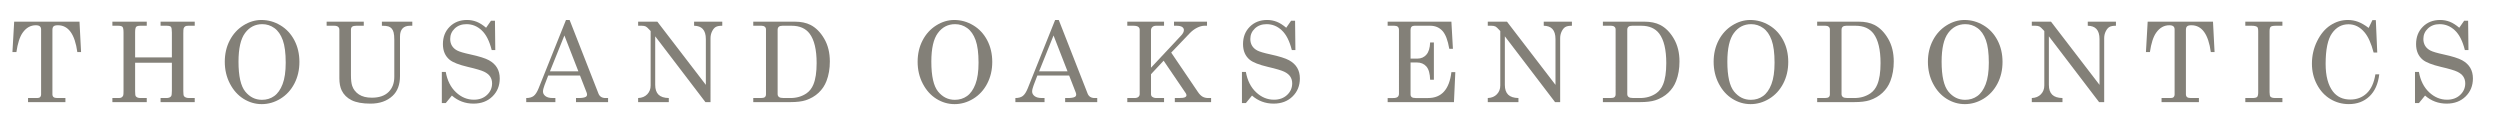
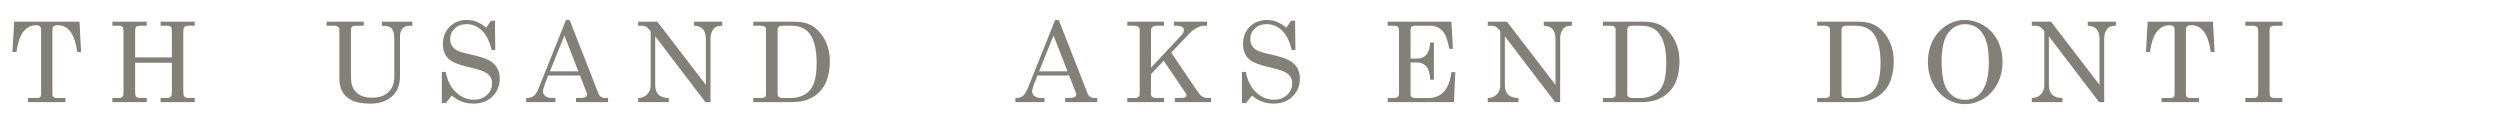
<svg xmlns="http://www.w3.org/2000/svg" version="1.1" id="Layer_1" x="0px" y="0px" width="404px" height="20px" viewBox="0 0 404 20" enable-background="new 0 0 404 20" xml:space="preserve">
  <g>
    <path fill="#838078" d="M2.291,3.501h10.556l0.255,4.913h-0.606c-0.399-2.889-1.445-4.333-3.136-4.333   c-0.341,0-0.574,0.059-0.7,0.176C8.533,4.374,8.47,4.567,8.47,4.837v10.389c0,0.211,0.062,0.366,0.185,0.466   s0.325,0.149,0.606,0.149h1.31V16.5H4.532v-0.659h1.494c0.199,0,0.352-0.05,0.457-0.149s0.158-0.231,0.158-0.396V4.758   c0-0.223-0.067-0.391-0.202-0.505s-0.352-0.171-0.65-0.171c-0.85,0-1.559,0.401-2.127,1.204C3.193,5.947,2.856,6.99,2.651,8.414   H2.01L2.291,3.501z" />
    <path fill="#838078" d="M18.162,3.501h5.555V4.16h-1.02c-0.357,0-0.59,0.063-0.699,0.189s-0.163,0.432-0.163,0.918v4.008h5.941   V5.268c0-0.504-0.051-0.814-0.154-0.932S27.279,4.16,26.898,4.16h-0.949V3.501h5.52V4.16h-1.011c-0.252,0-0.429,0.032-0.532,0.097   s-0.186,0.176-0.25,0.334c-0.035,0.1-0.053,0.36-0.053,0.782v9.352c0,0.451,0.038,0.724,0.114,0.817   c0.152,0.199,0.431,0.299,0.835,0.299h0.896V16.5h-5.52v-0.659h0.949c0.375,0,0.63-0.103,0.765-0.308   c0.076-0.111,0.114-0.404,0.114-0.879v-4.518h-5.941v4.588c0,0.457,0.035,0.732,0.105,0.826c0.146,0.193,0.398,0.29,0.756,0.29   h1.02V16.5h-5.555v-0.659h1.063c0.188,0,0.337-0.038,0.448-0.114s0.193-0.185,0.246-0.325c0.029-0.094,0.044-0.343,0.044-0.747   V5.268c0-0.486-0.054-0.792-0.163-0.918S19.457,4.16,19.094,4.16h-0.932V3.501z" />
-     <path fill="#838078" d="M42.241,3.229c1.096,0,2.123,0.289,3.081,0.866s1.708,1.383,2.25,2.417s0.813,2.199,0.813,3.494   s-0.272,2.464-0.817,3.507s-1.293,1.855-2.246,2.439c-0.952,0.582-1.961,0.874-3.028,0.874c-1.043,0-2.021-0.286-2.936-0.856   c-0.914-0.572-1.648-1.389-2.202-2.453c-0.554-1.062-0.831-2.242-0.831-3.537c0-1.277,0.268-2.43,0.804-3.458   s1.27-1.834,2.202-2.417S41.233,3.229,42.241,3.229z M42.382,3.905c-1.143,0-2.068,0.475-2.777,1.424s-1.063,2.496-1.063,4.641   c0,2.326,0.363,3.935,1.09,4.825s1.626,1.336,2.698,1.336c0.75,0,1.409-0.202,1.978-0.606s1.021-1.046,1.358-1.925   s0.505-2.033,0.505-3.463c0-1.559-0.158-2.776-0.475-3.652s-0.768-1.525-1.354-1.947S43.103,3.905,42.382,3.905z" />
    <path fill="#838078" d="M52.784,3.501h6.003V4.16h-1.204c-0.322,0-0.548,0.053-0.677,0.158s-0.193,0.267-0.193,0.483v7.339   c0,0.768,0.067,1.348,0.202,1.74c0.199,0.58,0.563,1.043,1.093,1.389c0.529,0.346,1.221,0.519,2.076,0.519   c1.182,0,2.083-0.306,2.704-0.919c0.621-0.611,0.931-1.431,0.931-2.456V6.445c0-0.527-0.037-0.927-0.11-1.2   s-0.179-0.485-0.316-0.637s-0.312-0.265-0.523-0.338s-0.562-0.11-1.055-0.11V3.501h4.913V4.16h-0.352   c-0.551,0-0.961,0.148-1.23,0.444S64.64,5.329,64.64,5.892v6.39c0,1.395-0.398,2.464-1.195,3.208   c-0.896,0.838-2.089,1.257-3.577,1.257c-1.289,0-2.303-0.184-3.041-0.549c-0.738-0.367-1.274-0.893-1.608-1.578   c-0.252-0.521-0.378-1.178-0.378-1.969V4.802c0-0.199-0.069-0.356-0.206-0.47c-0.137-0.114-0.343-0.171-0.617-0.171h-1.234V3.501z" />
    <path fill="#838078" d="M78.552,4.485l0.791-1.134h0.642l0.053,4.737h-0.58c-0.363-1.453-0.901-2.514-1.613-3.182   s-1.531-1.002-2.457-1.002c-0.773,0-1.406,0.231-1.898,0.695s-0.738,1.029-0.738,1.698c0,0.417,0.094,0.782,0.281,1.095   c0.188,0.314,0.467,0.569,0.839,0.766c0.372,0.196,1.074,0.405,2.105,0.627c1.448,0.315,2.463,0.633,3.046,0.956   s1.018,0.728,1.305,1.217c0.287,0.489,0.431,1.062,0.431,1.718c0,1.172-0.394,2.144-1.182,2.913   c-0.788,0.771-1.806,1.156-3.054,1.156c-1.342,0-2.508-0.434-3.498-1.301l-0.993,1.213h-0.633v-5.036h0.633   c0.246,1.389,0.797,2.484,1.652,3.287s1.819,1.204,2.892,1.204c0.867,0,1.575-0.256,2.123-0.77   c0.548-0.512,0.822-1.135,0.822-1.867c0-0.416-0.103-0.781-0.308-1.094c-0.205-0.314-0.53-0.578-0.976-0.791   c-0.445-0.215-1.321-0.474-2.628-0.778c-1.436-0.34-2.414-0.721-2.936-1.143c-0.732-0.598-1.099-1.444-1.099-2.54   c0-1.143,0.365-2.079,1.094-2.808s1.663-1.094,2.799-1.094c0.545,0,1.063,0.097,1.556,0.29S78.025,4.034,78.552,4.485z" />
    <path fill="#838078" d="M91.462,3.229h0.588l4.662,11.892c0.188,0.48,0.571,0.721,1.151,0.721h0.404V16.5h-5.186v-0.659h0.413   c0.539,0,0.92-0.059,1.143-0.176c0.152-0.082,0.229-0.208,0.229-0.378c0-0.1-0.021-0.205-0.062-0.316l-1.075-2.76h-5.142   l-0.604,1.582c-0.158,0.422-0.237,0.756-0.237,1.002c0,0.287,0.133,0.533,0.4,0.738s0.655,0.308,1.165,0.308h0.439V16.5h-4.711   v-0.659c0.504,0,0.902-0.11,1.195-0.329c0.293-0.221,0.562-0.638,0.809-1.253L91.462,3.229z M91.206,5.733l-2.334,5.792h4.591   L91.206,5.733z" />
    <path fill="#838078" d="M103.122,3.501h3.103l7.84,10.213V6.322c0-0.744-0.17-1.295-0.51-1.652   c-0.311-0.328-0.773-0.498-1.389-0.51V3.501h4.553V4.16c-0.465,0-0.812,0.064-1.042,0.193s-0.43,0.363-0.601,0.703   c-0.17,0.34-0.256,0.712-0.256,1.116V16.5h-0.826l-8.112-10.633v7.846c0,0.709,0.179,1.238,0.536,1.587s0.911,0.529,1.661,0.541   V16.5h-4.957v-0.659c0.621-0.023,1.113-0.227,1.477-0.61c0.363-0.383,0.545-0.853,0.545-1.408V5.02l-0.154-0.17   c-0.293-0.319-0.501-0.508-0.623-0.566c-0.17-0.082-0.389-0.123-0.657-0.123h-0.587V3.501z" />
    <path fill="#838078" d="M121.727,3.501h6.715c0.996,0,1.843,0.176,2.54,0.527c0.867,0.445,1.604,1.187,2.21,2.224   s0.91,2.265,0.91,3.683c0,1.172-0.182,2.227-0.545,3.164c-0.275,0.721-0.699,1.351-1.27,1.89s-1.267,0.943-2.087,1.213   c-0.615,0.199-1.436,0.299-2.461,0.299h-6.012v-0.659h1.23c0.311,0,0.526-0.05,0.646-0.149s0.18-0.255,0.18-0.466V4.758   c0-0.182-0.064-0.327-0.193-0.435s-0.308-0.163-0.536-0.163h-1.327V3.501z M126.438,4.16c-0.264,0-0.458,0.056-0.584,0.167   s-0.189,0.278-0.189,0.501v10.371c0,0.211,0.073,0.371,0.22,0.479c0.146,0.109,0.396,0.163,0.747,0.163h1.107   c0.99,0,1.857-0.255,2.602-0.765c0.486-0.34,0.855-0.817,1.107-1.433c0.346-0.832,0.519-1.98,0.519-3.445   c0-2.168-0.378-3.756-1.134-4.764c-0.645-0.85-1.617-1.274-2.918-1.274H126.438z" />
-     <path fill="#838078" d="M154.204,3.229c1.096,0,2.123,0.289,3.081,0.866s1.708,1.383,2.25,2.417s0.813,2.199,0.813,3.494   s-0.272,2.464-0.817,3.507s-1.293,1.855-2.246,2.439c-0.952,0.582-1.961,0.874-3.028,0.874c-1.043,0-2.021-0.286-2.936-0.856   c-0.914-0.572-1.648-1.389-2.202-2.453c-0.554-1.062-0.831-2.242-0.831-3.537c0-1.277,0.268-2.43,0.804-3.458   s1.27-1.834,2.202-2.417S153.196,3.229,154.204,3.229z M154.344,3.905c-1.143,0-2.068,0.475-2.777,1.424s-1.063,2.496-1.063,4.641   c0,2.326,0.363,3.935,1.09,4.825s1.626,1.336,2.698,1.336c0.75,0,1.409-0.202,1.978-0.606s1.021-1.046,1.358-1.925   s0.505-2.033,0.505-3.463c0-1.559-0.158-2.776-0.475-3.652s-0.768-1.525-1.354-1.947S155.065,3.905,154.344,3.905z" />
    <path fill="#838078" d="M170.509,3.229h0.588l4.662,11.892c0.188,0.48,0.571,0.721,1.151,0.721h0.404V16.5h-5.186v-0.659h0.413   c0.539,0,0.92-0.059,1.143-0.176c0.152-0.082,0.229-0.208,0.229-0.378c0-0.1-0.021-0.205-0.062-0.316l-1.075-2.76h-5.142   l-0.604,1.582c-0.158,0.422-0.237,0.756-0.237,1.002c0,0.287,0.133,0.533,0.4,0.738s0.655,0.308,1.165,0.308h0.439V16.5h-4.711   v-0.659c0.504,0,0.902-0.11,1.195-0.329c0.293-0.221,0.562-0.638,0.809-1.253L170.509,3.229z M170.253,5.733l-2.334,5.792h4.591   L170.253,5.733z" />
    <path fill="#838078" d="M182.169,3.501h5.941V4.16h-1.266c-0.27,0-0.478,0.07-0.624,0.211s-0.22,0.319-0.22,0.536v6.036   l4.896-5.228c0.281-0.305,0.422-0.592,0.422-0.861c0-0.205-0.097-0.372-0.29-0.501s-0.51-0.193-0.949-0.193h-0.36V3.501h5.335V4.16   h-0.413c-0.357,0-0.75,0.105-1.178,0.316s-0.823,0.504-1.187,0.879l-3.01,3.145l4.311,6.356c0.24,0.357,0.489,0.61,0.747,0.761   c0.258,0.148,0.562,0.224,0.914,0.224h0.475V16.5h-5.862v-0.659h0.668c0.486,0,0.81-0.041,0.972-0.123   c0.16-0.082,0.241-0.185,0.241-0.308c0-0.111-0.035-0.223-0.105-0.334l-3.584-5.269l-2.041,2.184v3.199   c0,0.199,0.059,0.346,0.176,0.439c0.188,0.141,0.41,0.211,0.668,0.211h1.266V16.5h-5.941v-0.659h1.143   c0.293,0,0.51-0.06,0.65-0.181c0.141-0.119,0.211-0.276,0.211-0.47V4.811c0-0.205-0.079-0.365-0.237-0.479s-0.425-0.171-0.8-0.171   h-0.967V3.501z" />
    <path fill="#838078" d="M207.852,4.485l0.791-1.134h0.642l0.053,4.737h-0.58c-0.363-1.453-0.9-2.514-1.613-3.182   c-0.711-0.668-1.53-1.002-2.456-1.002c-0.773,0-1.406,0.231-1.898,0.695s-0.738,1.029-0.738,1.698c0,0.417,0.094,0.782,0.281,1.095   c0.188,0.314,0.467,0.569,0.839,0.766c0.371,0.196,1.073,0.405,2.104,0.627c1.448,0.315,2.463,0.633,3.046,0.956   s1.019,0.728,1.306,1.217c0.287,0.489,0.431,1.062,0.431,1.718c0,1.172-0.395,2.144-1.182,2.913   c-0.789,0.771-1.807,1.156-3.055,1.156c-1.342,0-2.508-0.434-3.498-1.301l-0.993,1.213h-0.633v-5.036h0.633   c0.246,1.389,0.797,2.484,1.652,3.287s1.819,1.204,2.892,1.204c0.867,0,1.574-0.256,2.123-0.77   c0.547-0.512,0.821-1.135,0.821-1.867c0-0.416-0.103-0.781-0.308-1.094c-0.205-0.314-0.53-0.578-0.976-0.791   c-0.445-0.215-1.321-0.474-2.628-0.778c-1.436-0.34-2.414-0.721-2.936-1.143c-0.732-0.598-1.099-1.444-1.099-2.54   c0-1.143,0.364-2.079,1.095-2.808c0.729-0.729,1.662-1.094,2.799-1.094c0.545,0,1.063,0.097,1.556,0.29   S207.324,4.034,207.852,4.485z" />
    <path fill="#838078" d="M224.245,3.501h10.301l0.246,4.386h-0.589c-0.234-1.383-0.604-2.35-1.11-2.9s-1.166-0.826-1.979-0.826   h-2.546c-0.205,0-0.359,0.056-0.465,0.167s-0.158,0.281-0.158,0.51v4.632h1.113c0.596,0,1.079-0.214,1.45-0.642   s0.571-1.084,0.601-1.969h0.606v6.021h-0.606c-0.029-0.996-0.232-1.709-0.609-2.14c-0.377-0.431-0.89-0.646-1.538-0.646h-1.017   v5.168c0,0.188,0.062,0.331,0.188,0.431s0.335,0.149,0.628,0.149h2.01c2.183,0,3.44-1.395,3.774-4.184h0.633l-0.22,4.843h-10.714   v-0.659h0.888c0.346,0,0.589-0.06,0.729-0.181c0.141-0.119,0.211-0.294,0.211-0.522V4.837c0-0.229-0.062-0.398-0.185-0.51   s-0.316-0.167-0.58-0.167h-1.063V3.501z" />
    <path fill="#838078" d="M240.424,3.501h3.103l7.84,10.213V6.322c0-0.744-0.17-1.295-0.51-1.652   c-0.311-0.328-0.773-0.498-1.389-0.51V3.501h4.553V4.16c-0.465,0-0.812,0.064-1.042,0.193s-0.43,0.363-0.601,0.703   s-0.256,0.712-0.256,1.116V16.5h-0.826l-8.112-10.633v7.846c0,0.709,0.179,1.238,0.536,1.587s0.911,0.529,1.661,0.541V16.5h-4.957   v-0.659c0.621-0.023,1.113-0.227,1.477-0.61c0.363-0.383,0.545-0.853,0.545-1.408V5.02l-0.154-0.17   c-0.293-0.319-0.501-0.508-0.623-0.566c-0.17-0.082-0.389-0.123-0.657-0.123h-0.587V3.501z" />
    <path fill="#838078" d="M259.029,3.501h6.715c0.996,0,1.843,0.176,2.54,0.527c0.867,0.445,1.604,1.187,2.21,2.224   c0.607,1.037,0.91,2.265,0.91,3.683c0,1.172-0.182,2.227-0.545,3.164c-0.275,0.721-0.699,1.351-1.27,1.89   c-0.572,0.539-1.268,0.943-2.088,1.213c-0.615,0.199-1.436,0.299-2.461,0.299h-6.012v-0.659h1.23c0.311,0,0.525-0.05,0.646-0.149   c0.119-0.1,0.18-0.255,0.18-0.466V4.758c0-0.182-0.064-0.327-0.193-0.435s-0.308-0.163-0.536-0.163h-1.327V3.501z M263.74,4.16   c-0.264,0-0.459,0.056-0.584,0.167c-0.127,0.111-0.189,0.278-0.189,0.501v10.371c0,0.211,0.073,0.371,0.22,0.479   c0.146,0.109,0.396,0.163,0.747,0.163h1.107c0.99,0,1.857-0.255,2.602-0.765c0.486-0.34,0.855-0.817,1.107-1.433   c0.346-0.832,0.519-1.98,0.519-3.445c0-2.168-0.378-3.756-1.134-4.764c-0.645-0.85-1.617-1.274-2.918-1.274H263.74z" />
-     <path fill="#838078" d="M282.839,3.229c1.096,0,2.123,0.289,3.08,0.866c0.959,0.577,1.708,1.383,2.25,2.417   s0.813,2.199,0.813,3.494s-0.272,2.464-0.817,3.507s-1.294,1.855-2.246,2.439c-0.952,0.582-1.961,0.874-3.027,0.874   c-1.043,0-2.021-0.286-2.936-0.856c-0.914-0.572-1.648-1.389-2.201-2.453c-0.555-1.062-0.831-2.242-0.831-3.537   c0-1.277,0.269-2.43,0.804-3.458c0.537-1.028,1.271-1.834,2.202-2.417S281.831,3.229,282.839,3.229z M282.979,3.905   c-1.143,0-2.068,0.475-2.777,1.424s-1.063,2.496-1.063,4.641c0,2.326,0.363,3.935,1.09,4.825s1.626,1.336,2.698,1.336   c0.75,0,1.409-0.202,1.978-0.606s1.021-1.046,1.358-1.925c0.336-0.879,0.505-2.033,0.505-3.463c0-1.559-0.158-2.776-0.475-3.652   s-0.768-1.525-1.354-1.947S283.7,3.905,282.979,3.905z" />
    <path fill="#838078" d="M293.655,3.501h6.715c0.996,0,1.843,0.176,2.54,0.527c0.867,0.445,1.604,1.187,2.21,2.224   c0.607,1.037,0.91,2.265,0.91,3.683c0,1.172-0.182,2.227-0.545,3.164c-0.275,0.721-0.699,1.351-1.27,1.89   c-0.572,0.539-1.268,0.943-2.088,1.213c-0.615,0.199-1.436,0.299-2.461,0.299h-6.012v-0.659h1.23c0.311,0,0.525-0.05,0.646-0.149   c0.119-0.1,0.18-0.255,0.18-0.466V4.758c0-0.182-0.064-0.327-0.193-0.435s-0.308-0.163-0.536-0.163h-1.327V3.501z M298.366,4.16   c-0.264,0-0.459,0.056-0.584,0.167c-0.127,0.111-0.189,0.278-0.189,0.501v10.371c0,0.211,0.073,0.371,0.22,0.479   c0.146,0.109,0.396,0.163,0.747,0.163h1.107c0.99,0,1.857-0.255,2.602-0.765c0.486-0.34,0.855-0.817,1.107-1.433   c0.346-0.832,0.519-1.98,0.519-3.445c0-2.168-0.378-3.756-1.134-4.764c-0.645-0.85-1.617-1.274-2.918-1.274H298.366z" />
    <path fill="#838078" d="M317.465,3.229c1.096,0,2.123,0.289,3.08,0.866c0.959,0.577,1.708,1.383,2.25,2.417   s0.813,2.199,0.813,3.494s-0.272,2.464-0.817,3.507s-1.294,1.855-2.246,2.439c-0.952,0.582-1.961,0.874-3.027,0.874   c-1.043,0-2.021-0.286-2.936-0.856c-0.914-0.572-1.648-1.389-2.201-2.453c-0.555-1.062-0.831-2.242-0.831-3.537   c0-1.277,0.269-2.43,0.804-3.458c0.537-1.028,1.271-1.834,2.202-2.417S316.457,3.229,317.465,3.229z M317.605,3.905   c-1.143,0-2.068,0.475-2.777,1.424s-1.063,2.496-1.063,4.641c0,2.326,0.363,3.935,1.09,4.825s1.626,1.336,2.698,1.336   c0.75,0,1.409-0.202,1.978-0.606s1.021-1.046,1.358-1.925c0.336-0.879,0.505-2.033,0.505-3.463c0-1.559-0.158-2.776-0.475-3.652   s-0.768-1.525-1.354-1.947S318.326,3.905,317.605,3.905z" />
    <path fill="#838078" d="M328.339,3.501h3.103l7.84,10.213V6.322c0-0.744-0.17-1.295-0.51-1.652   c-0.311-0.328-0.773-0.498-1.389-0.51V3.501h4.553V4.16c-0.465,0-0.812,0.064-1.042,0.193s-0.43,0.363-0.601,0.703   s-0.256,0.712-0.256,1.116V16.5h-0.826l-8.112-10.633v7.846c0,0.709,0.179,1.238,0.536,1.587s0.911,0.529,1.661,0.541V16.5h-4.957   v-0.659c0.621-0.023,1.113-0.227,1.477-0.61c0.363-0.383,0.545-0.853,0.545-1.408V5.02l-0.154-0.17   c-0.293-0.319-0.501-0.508-0.623-0.566c-0.17-0.082-0.389-0.123-0.657-0.123h-0.587V3.501z" />
    <path fill="#838078" d="M347.064,3.501h10.556l0.255,4.913h-0.606c-0.399-2.889-1.444-4.333-3.136-4.333   c-0.341,0-0.574,0.059-0.7,0.176s-0.189,0.311-0.189,0.58v10.389c0,0.211,0.062,0.366,0.185,0.466s0.325,0.149,0.606,0.149h1.31   V16.5h-6.038v-0.659h1.494c0.199,0,0.352-0.05,0.457-0.149s0.158-0.231,0.158-0.396V4.758c0-0.223-0.067-0.391-0.202-0.505   s-0.352-0.171-0.65-0.171c-0.85,0-1.559,0.401-2.127,1.204c-0.469,0.662-0.806,1.705-1.011,3.129h-0.642L347.064,3.501z" />
    <path fill="#838078" d="M362.842,3.501h5.994V4.16h-1.028c-0.457,0-0.746,0.057-0.866,0.171s-0.18,0.356-0.18,0.725V14.9   c0,0.393,0.053,0.639,0.158,0.738c0.141,0.135,0.396,0.202,0.765,0.202h1.151V16.5h-5.994v-0.659h1.134   c0.398,0,0.656-0.059,0.773-0.176s0.176-0.372,0.176-0.765V5.057c0-0.375-0.053-0.606-0.158-0.694   c-0.164-0.135-0.466-0.202-0.905-0.202h-1.02V3.501z" />
-     <path fill="#838078" d="M382.774,4.512l0.606-1.257h0.554l0.229,5.229h-0.589c-0.387-1.471-0.873-2.555-1.459-3.252   c-0.727-0.873-1.594-1.31-2.602-1.31c-1.09,0-1.978,0.486-2.663,1.459s-1.028,2.619-1.028,4.939c0,1.951,0.393,3.439,1.178,4.465   c0.668,0.867,1.605,1.301,2.812,1.301c1.055,0,1.939-0.339,2.654-1.015c0.715-0.678,1.181-1.698,1.397-3.063h0.624   c-0.182,1.547-0.712,2.736-1.591,3.568s-1.986,1.248-3.322,1.248c-1.084,0-2.079-0.272-2.983-0.817   c-0.906-0.545-1.63-1.328-2.172-2.352c-0.542-1.021-0.812-2.143-0.812-3.361c0-1.295,0.279-2.511,0.84-3.647   c0.559-1.137,1.275-1.991,2.148-2.562s1.813-0.857,2.821-0.857c0.562,0,1.107,0.097,1.635,0.29S382.153,4.043,382.774,4.512z" />
-     <path fill="#838078" d="M397.416,4.485l0.791-1.134h0.642l0.053,4.737h-0.58c-0.363-1.453-0.9-2.514-1.613-3.182   c-0.711-0.668-1.53-1.002-2.456-1.002c-0.773,0-1.406,0.231-1.898,0.695s-0.738,1.029-0.738,1.698c0,0.417,0.094,0.782,0.281,1.095   c0.188,0.314,0.467,0.569,0.839,0.766c0.371,0.196,1.073,0.405,2.104,0.627c1.448,0.315,2.463,0.633,3.046,0.956   s1.019,0.728,1.306,1.217c0.287,0.489,0.431,1.062,0.431,1.718c0,1.172-0.395,2.144-1.182,2.913   c-0.789,0.771-1.807,1.156-3.055,1.156c-1.342,0-2.508-0.434-3.498-1.301l-0.993,1.213h-0.633v-5.036h0.633   c0.246,1.389,0.797,2.484,1.652,3.287s1.819,1.204,2.892,1.204c0.867,0,1.574-0.256,2.123-0.77   c0.547-0.512,0.821-1.135,0.821-1.867c0-0.416-0.103-0.781-0.308-1.094c-0.205-0.314-0.53-0.578-0.976-0.791   c-0.445-0.215-1.321-0.474-2.628-0.778c-1.436-0.34-2.414-0.721-2.936-1.143c-0.732-0.598-1.099-1.444-1.099-2.54   c0-1.143,0.364-2.079,1.095-2.808c0.729-0.729,1.662-1.094,2.799-1.094c0.545,0,1.063,0.097,1.556,0.29   S396.889,4.034,397.416,4.485z" />
  </g>
</svg>